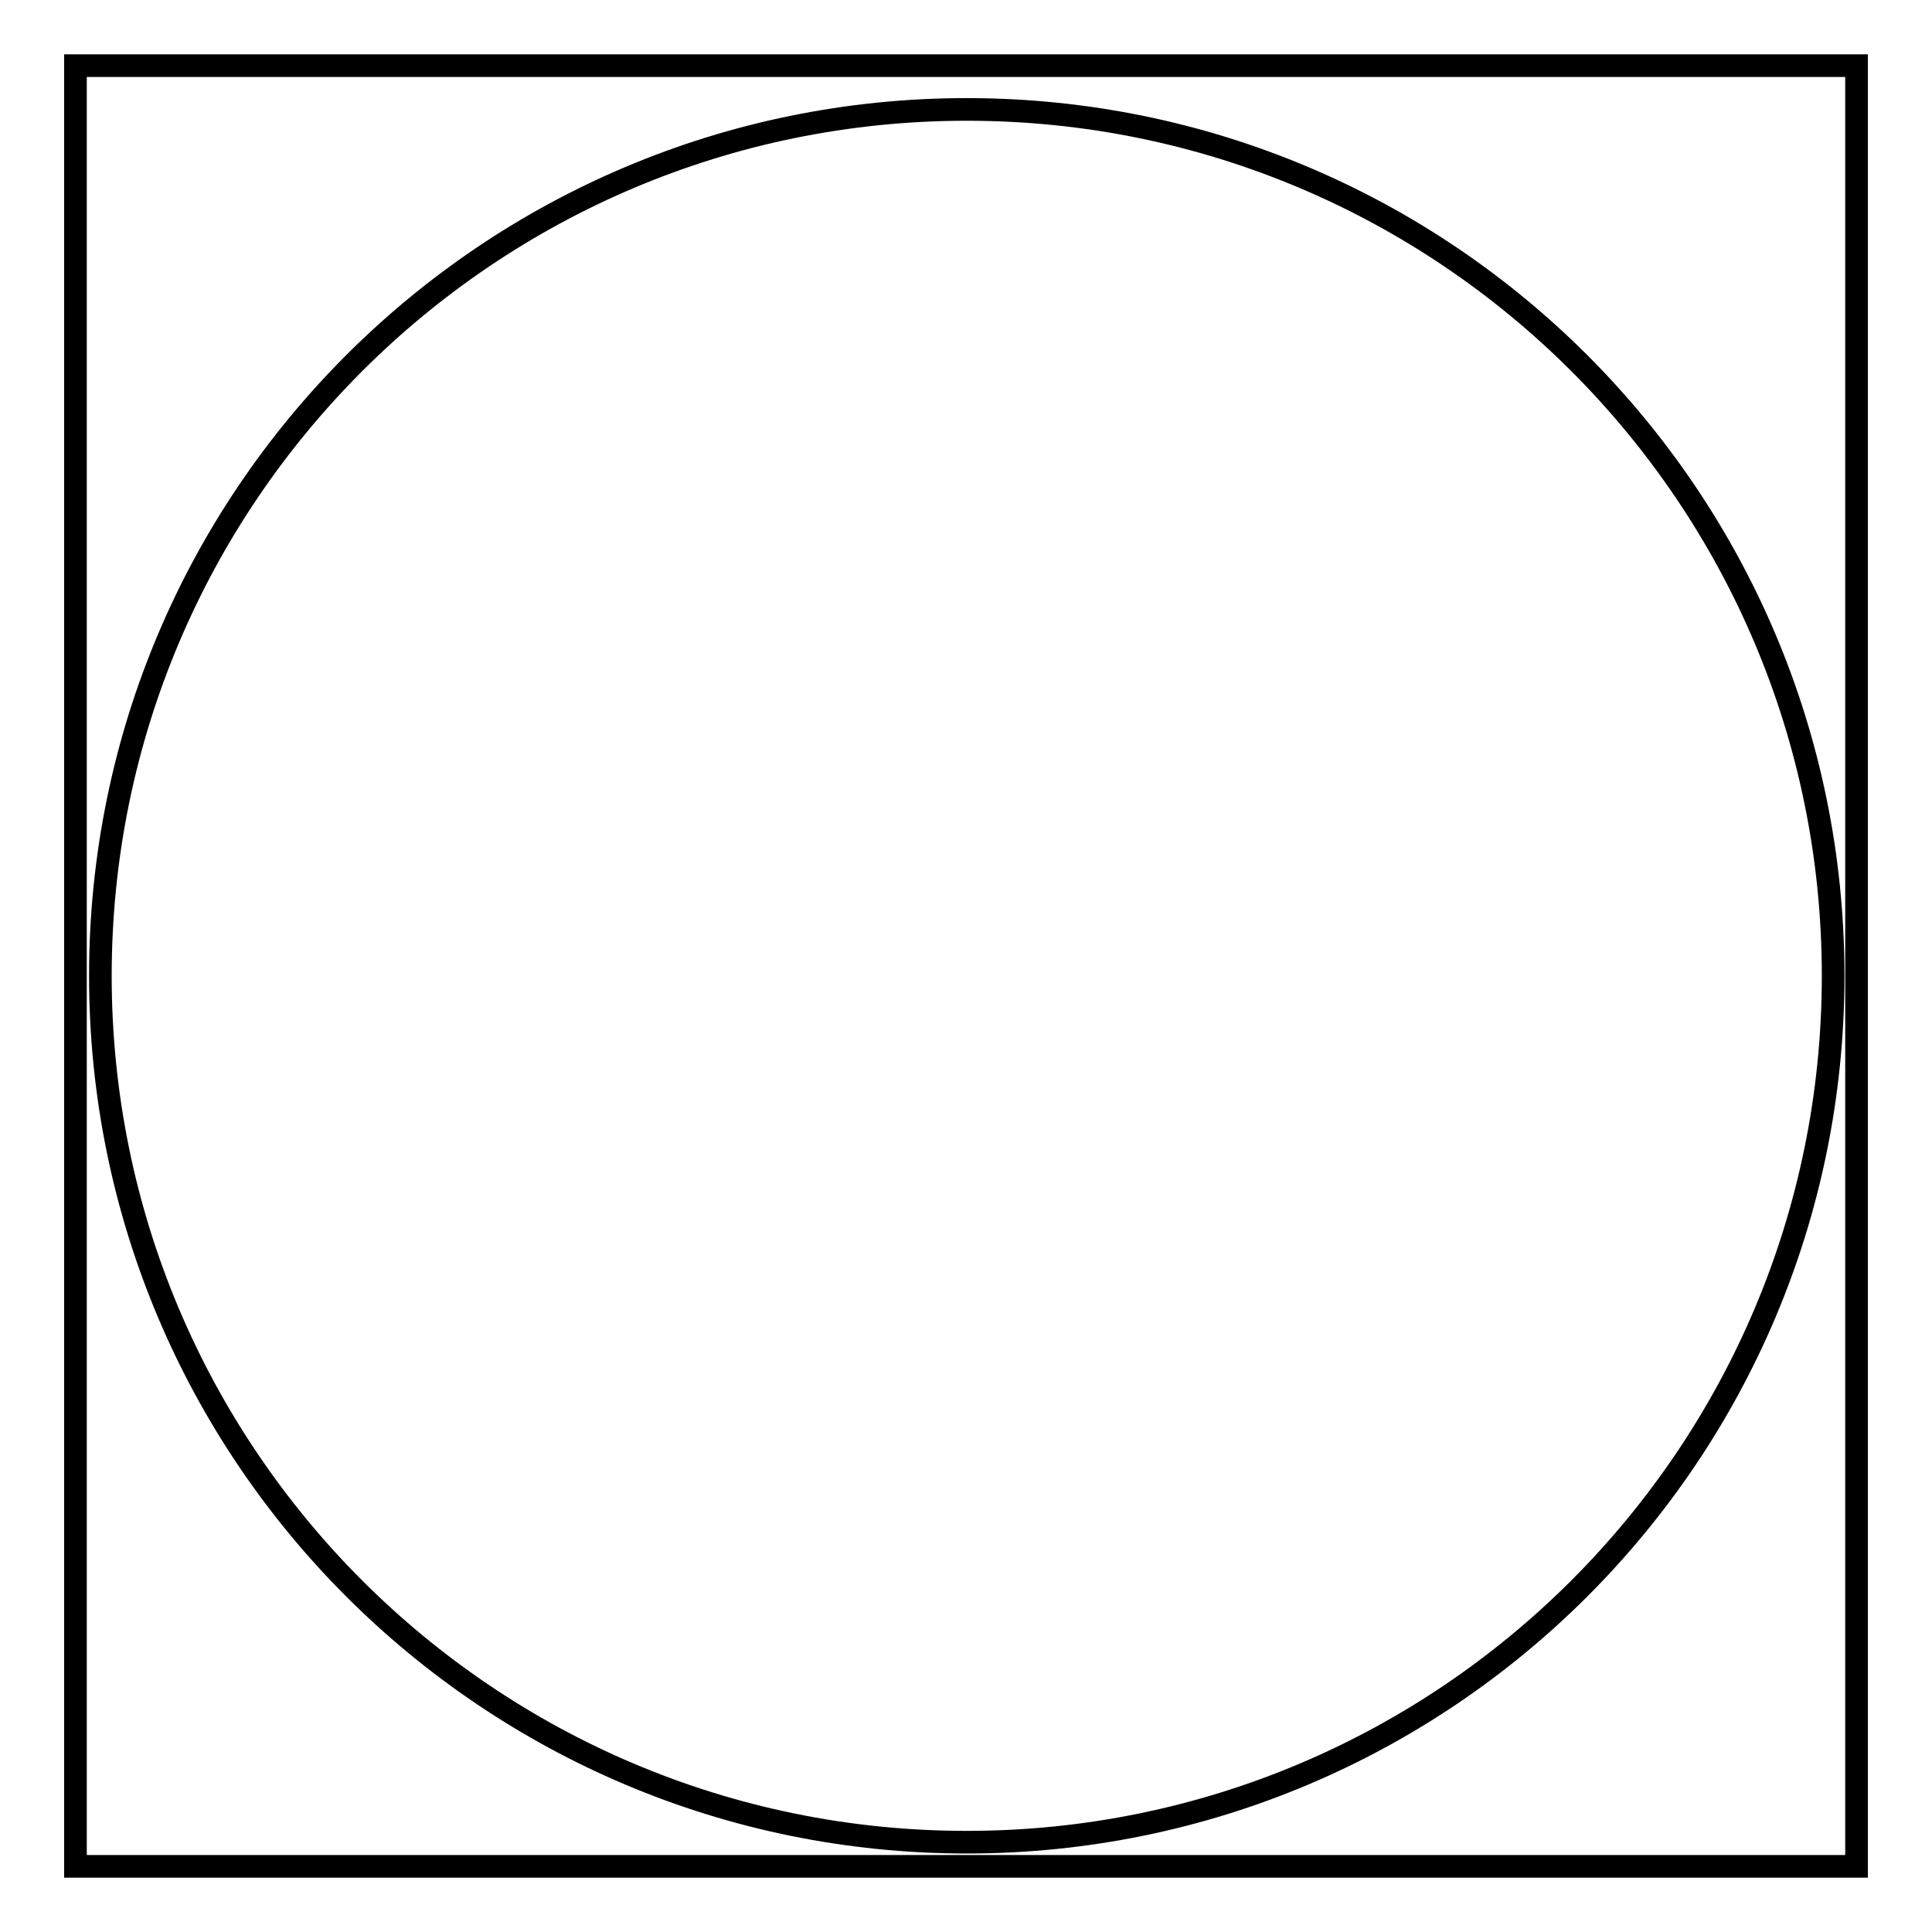
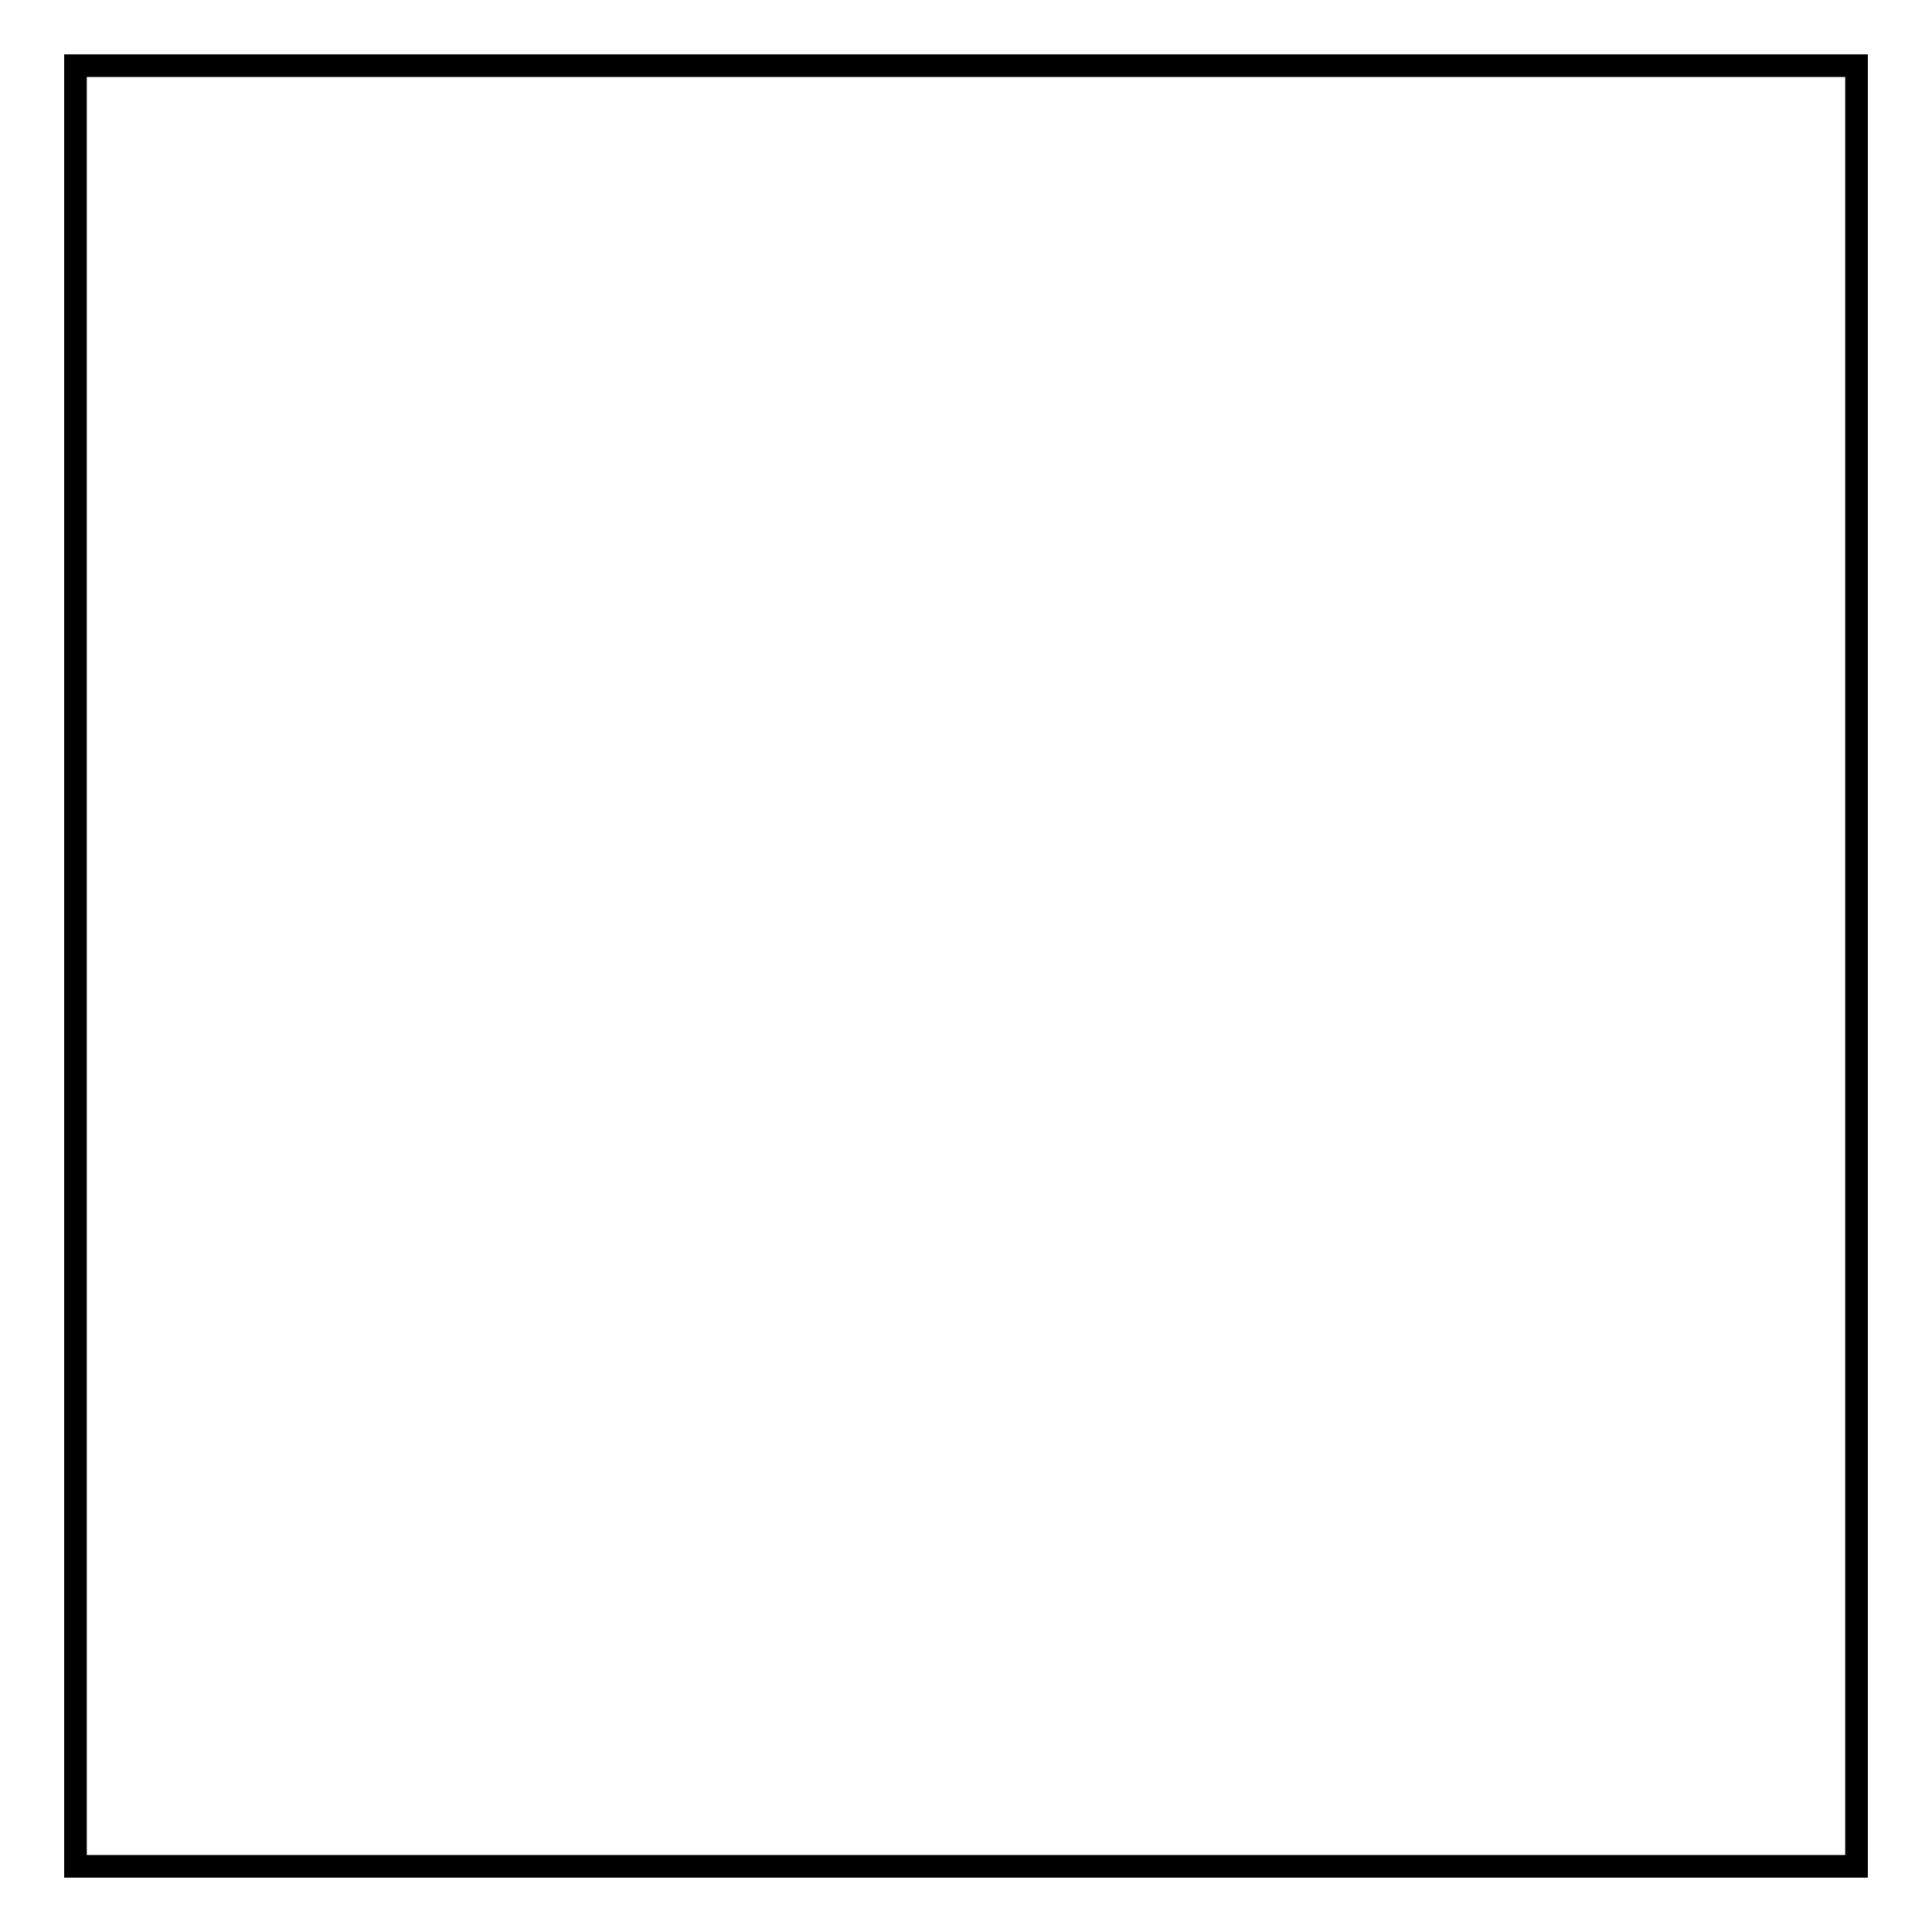
<svg xmlns="http://www.w3.org/2000/svg" version="1.1" x="0px" y="0px" viewBox="0 0 256 256" enable-background="new 0 0 256 256" xml:space="preserve">
  <g>
    <g>
-       <path stroke-width="3" fill-opacity="0" stroke="#000000" d="M13.3,129.3c0,63.4,51.4,114.8,114.8,114.8s114.8-51.4,114.8-114.8c0-63.4-51.4-114.8-114.8-114.8C64.7,14.5,13.3,65.9,13.3,129.3L13.3,129.3z" />
      <path stroke-width="3" fill-opacity="0" stroke="#000000" d="M10,8.7h236v238.6H10V8.7L10,8.7z" />
    </g>
  </g>
</svg>